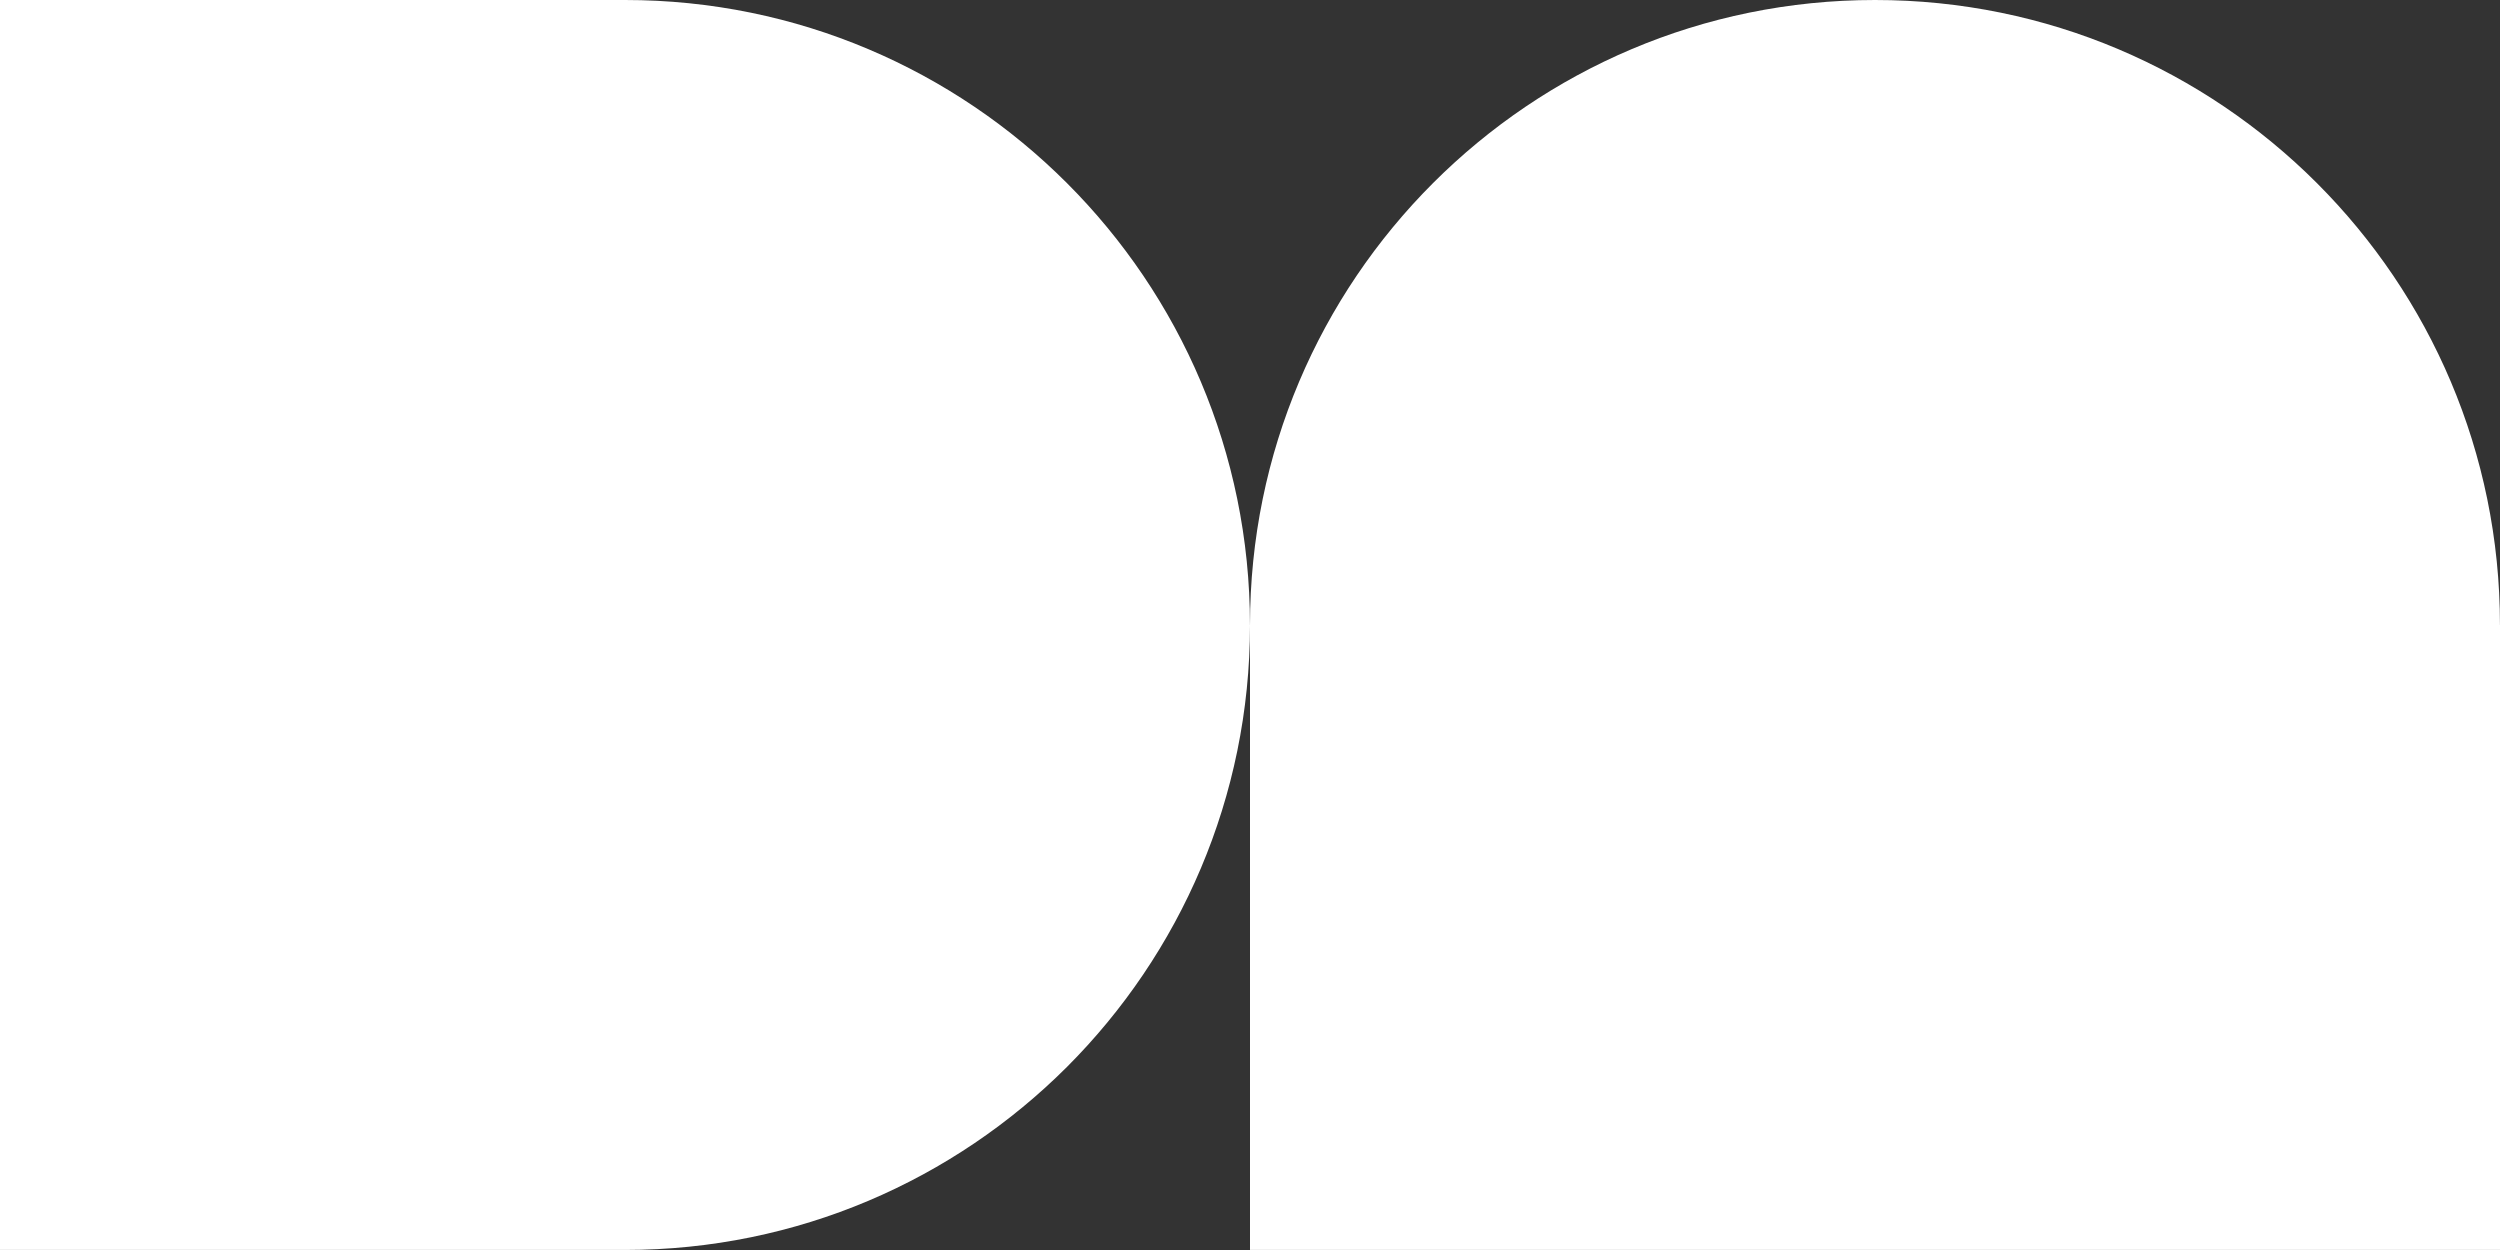
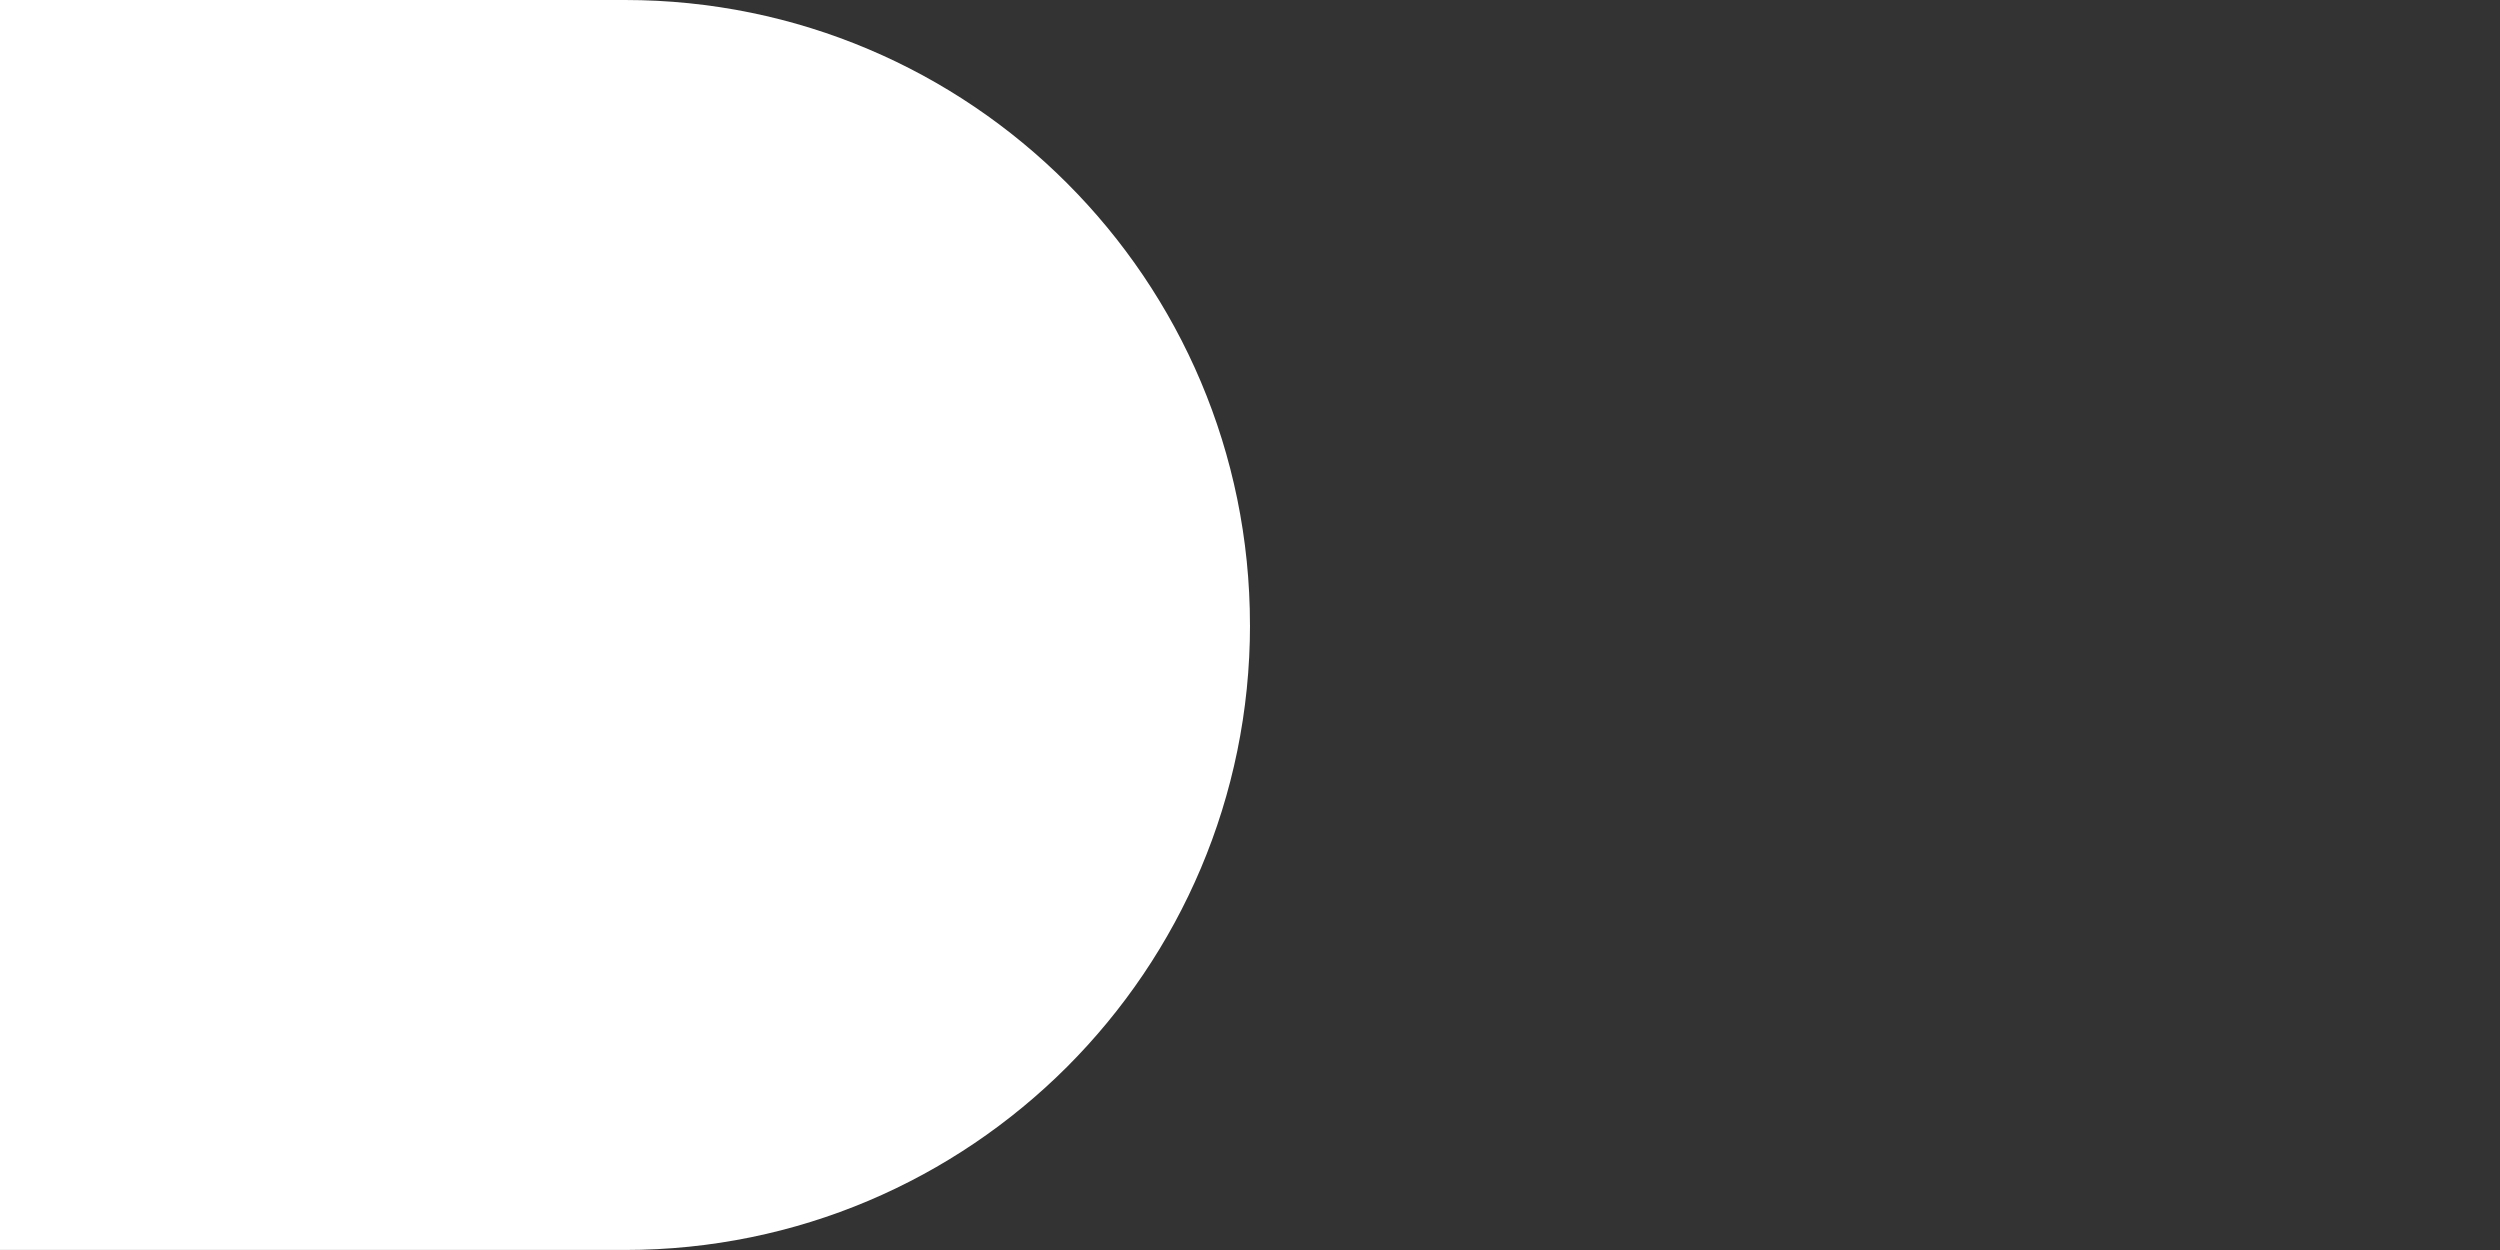
<svg xmlns="http://www.w3.org/2000/svg" id="b" viewBox="0 0 582.42 291.21">
  <rect x="0" y="0" width="582.42" height="291.21" fill="#333333" stroke="none" />
  <defs>
    <style>.d{fill:#fff;}</style>
  </defs>
  <g id="c">
    <path class="d" d="m291.21,145.6c0,40.2-16.3,76.6-42.64,102.96-26.36,26.34-62.76,42.64-102.96,42.64H0V0h145.6c80.42,0,145.6,65.2,145.6,145.6Z" />
-     <path class="d" d="m582.42,145.6v145.6h-291.21v-145.6C291.21,65.2,356.39,0,436.81,0c40.2,0,76.6,16.3,102.96,42.66,26.34,26.34,42.64,62.74,42.64,102.95Z" />
  </g>
</svg>